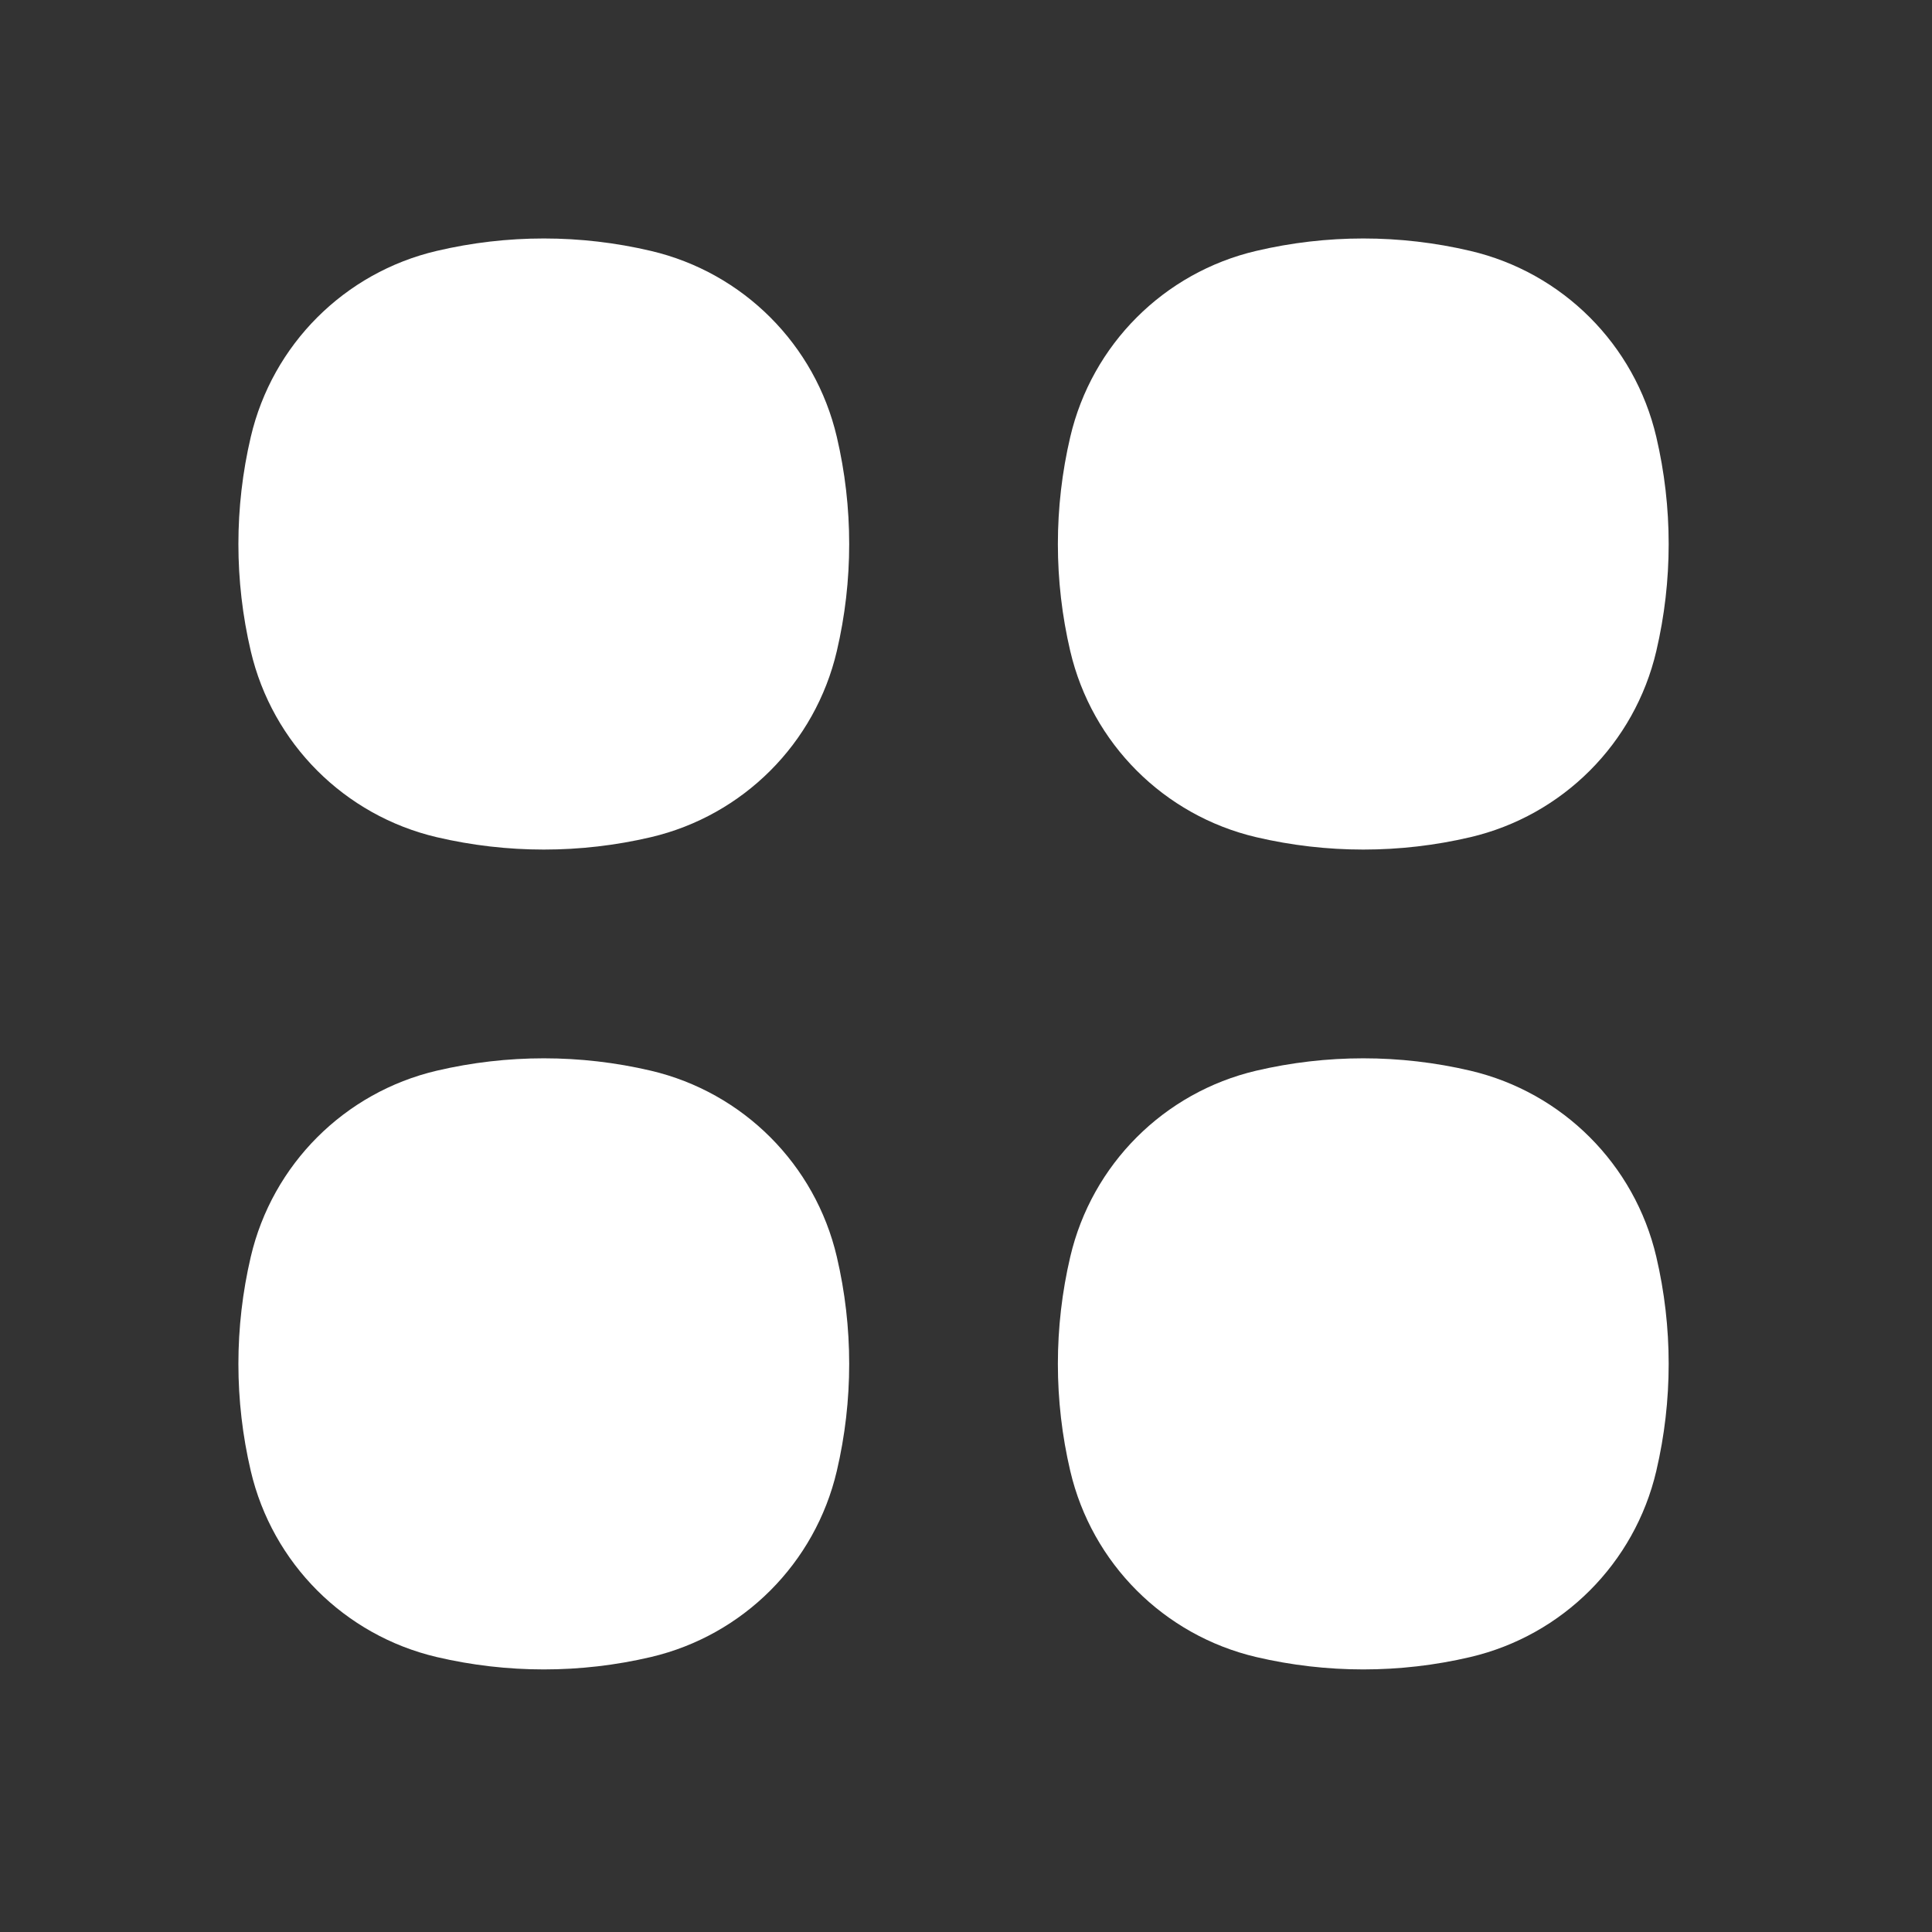
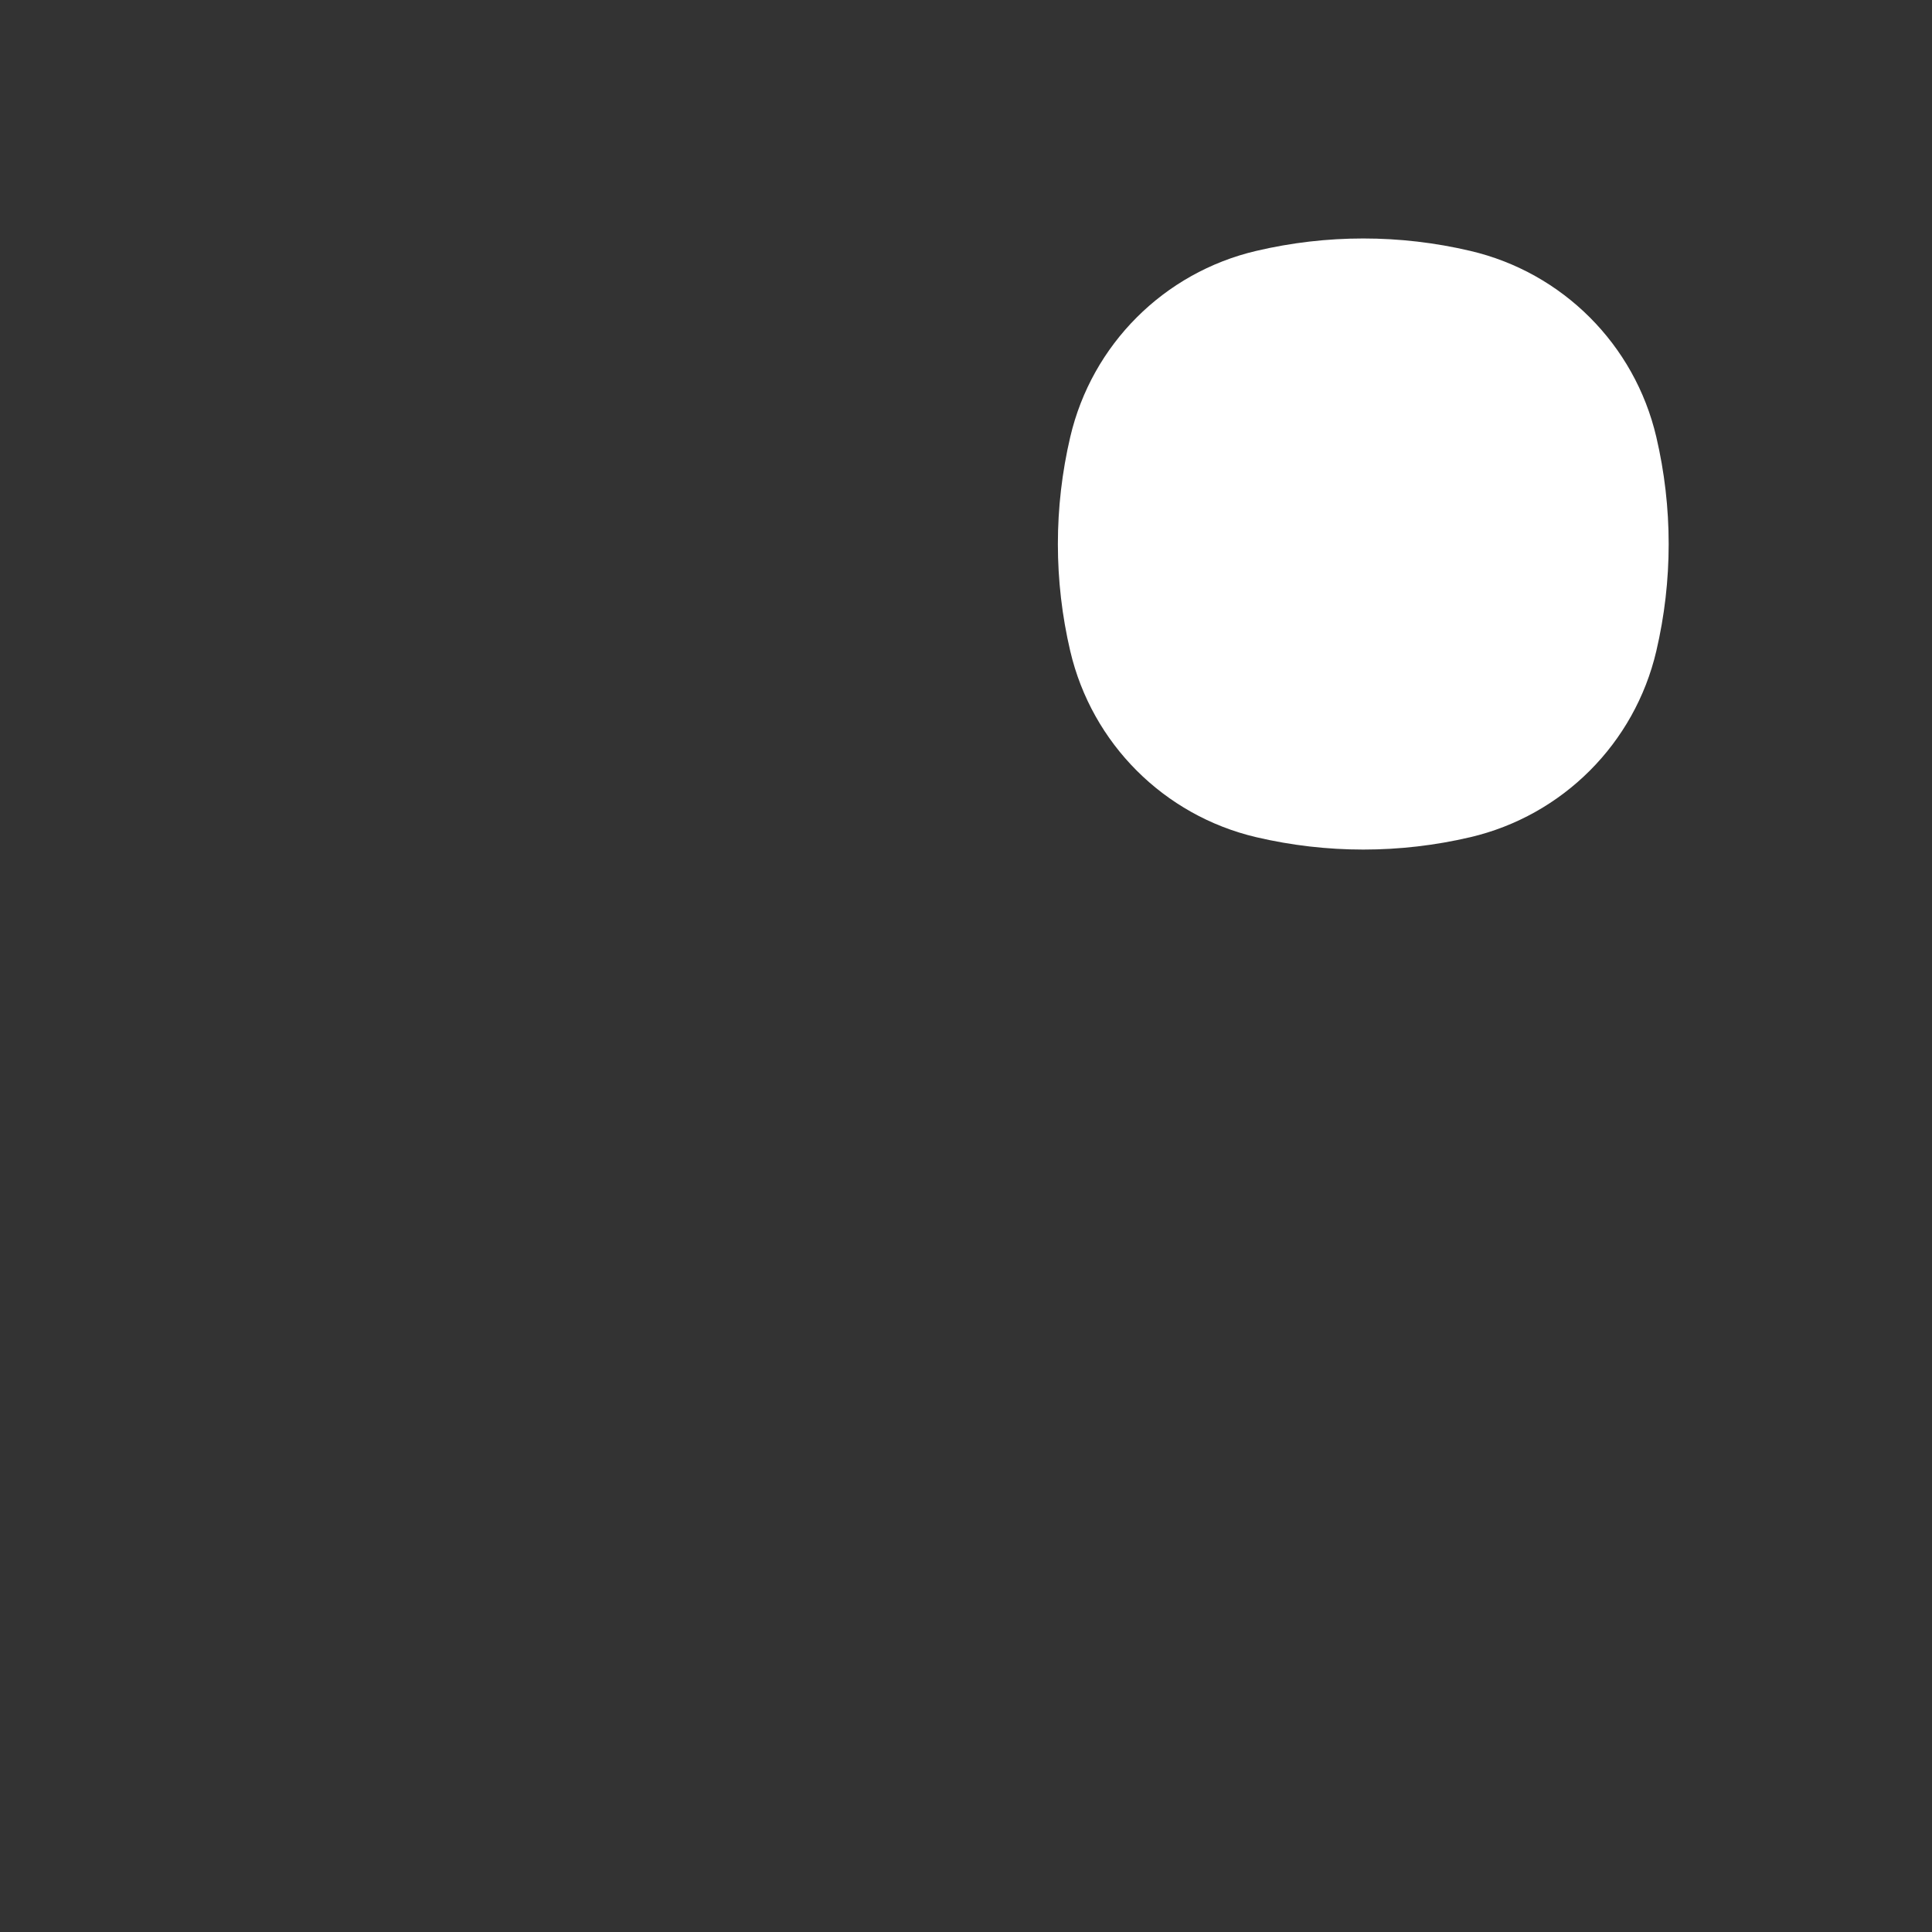
<svg xmlns="http://www.w3.org/2000/svg" width="31" height="31" viewBox="0 0 31 31" fill="none">
  <rect x="0" y="0" width="31" height="31" fill="#333333" stroke="none" />
-   <path d="M10.444 4.026C9.314 3.76 8.138 3.76 7.007 4.026C5.527 4.373 4.371 5.529 4.024 7.01C3.759 8.141 3.759 9.318 4.024 10.448C4.371 11.929 5.527 13.085 7.007 13.433C8.138 13.698 9.314 13.698 10.444 13.433C11.924 13.085 13.08 11.929 13.427 10.448C13.692 9.318 13.692 8.141 13.427 7.01C13.08 5.529 11.924 4.373 10.444 4.026Z" fill="white" />
-   <path d="M10.444 17.18C9.314 16.915 8.138 16.915 7.007 17.18C5.527 17.528 4.371 18.684 4.024 20.165C3.759 21.296 3.759 22.473 4.024 23.603C4.371 25.084 5.527 26.24 7.007 26.588C8.138 26.853 9.314 26.853 10.444 26.588C11.924 26.24 13.08 25.084 13.427 23.603C13.692 22.473 13.692 21.296 13.427 20.165C13.08 18.684 11.924 17.528 10.444 17.18Z" fill="white" />
  <path d="M23.593 4.026C22.463 3.76 21.287 3.76 20.156 4.026C18.676 4.373 17.52 5.529 17.173 7.01C16.908 8.141 16.908 9.318 17.173 10.448C17.52 11.929 18.676 13.085 20.156 13.433C21.287 13.698 22.463 13.698 23.593 13.433C25.073 13.085 26.229 11.929 26.576 10.448C26.841 9.318 26.841 8.141 26.576 7.01C26.229 5.529 25.073 4.373 23.593 4.026Z" fill="white" />
-   <path d="M23.593 17.18C22.463 16.915 21.287 16.915 20.156 17.18C18.676 17.528 17.52 18.684 17.173 20.165C16.908 21.296 16.908 22.473 17.173 23.603C17.52 25.084 18.676 26.24 20.156 26.588C21.287 26.853 22.463 26.853 23.593 26.588C25.073 26.24 26.229 25.084 26.576 23.603C26.841 22.473 26.841 21.296 26.576 20.165C26.229 18.684 25.073 17.528 23.593 17.18Z" fill="white" />
</svg>